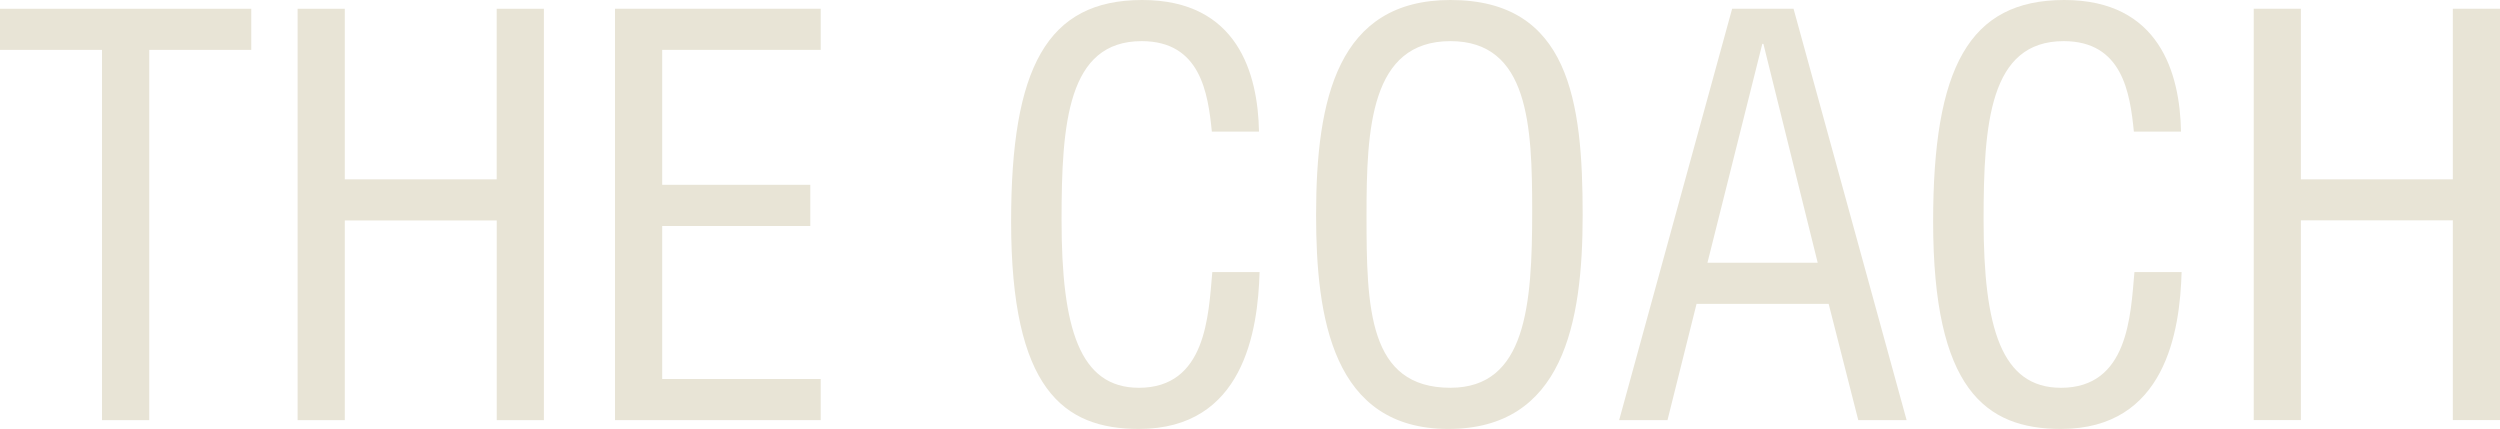
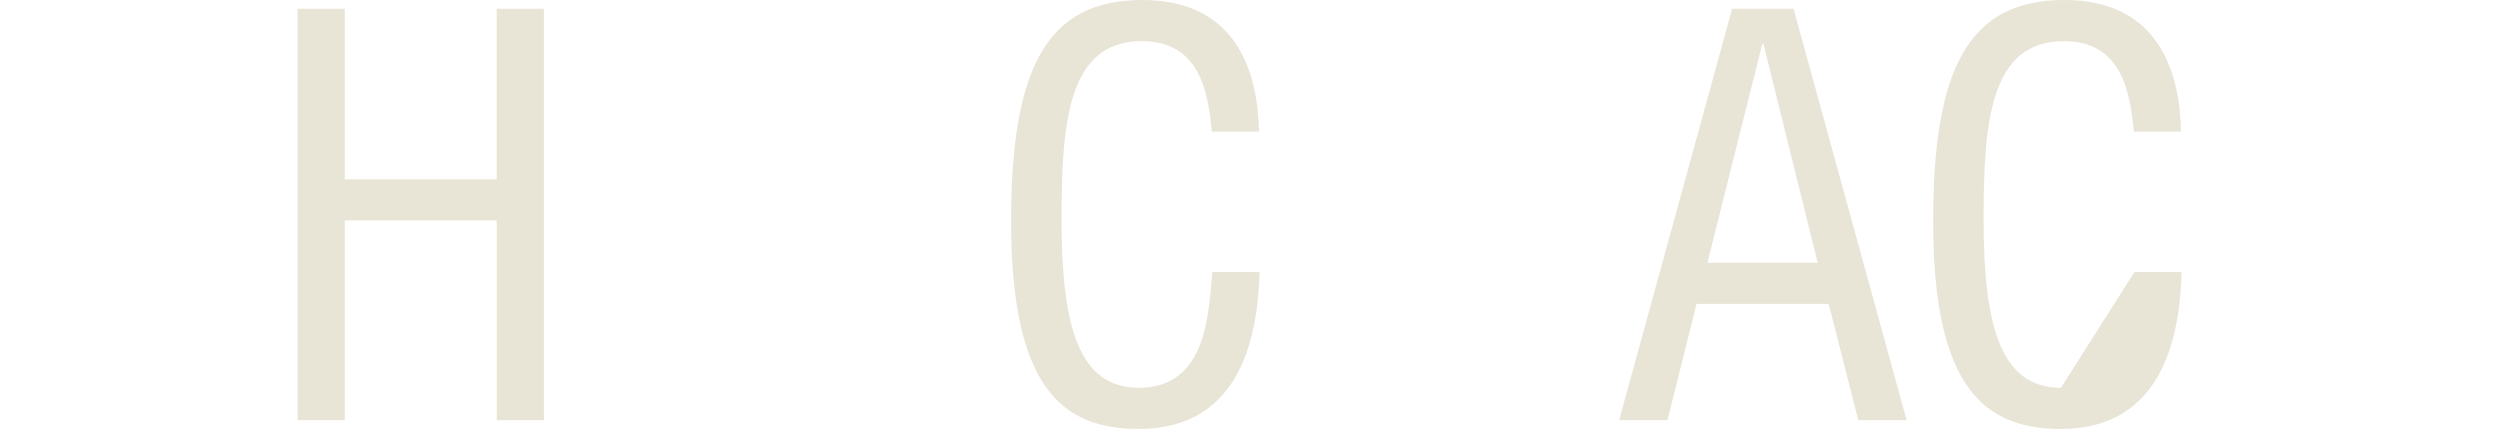
<svg xmlns="http://www.w3.org/2000/svg" width="118.926" height="20.404" viewBox="0 0 118.926 20.404">
  <defs>
    <clipPath id="clip-path">
      <rect id="Rectangle_1" data-name="Rectangle 1" width="118.926" height="20.404" fill="#e8e4d6" />
    </clipPath>
  </defs>
  <g id="Group_214" data-name="Group 214" transform="translate(-99 -48.298)">
    <g id="Group_213" data-name="Group 213">
-       <path id="Path_1" data-name="Path 1" d="M0,.435V2.391H4.853V20.005H7.1V2.391h4.853V.435Z" transform="translate(99 48.28)" fill="#e8e4d6" />
      <path id="Path_2" data-name="Path 2" d="M24.226.435V8.549H17V.435H14.755v19.57H17v-9.5h7.228v9.5h2.243V.435Z" transform="translate(98.402 48.28)" fill="#e8e4d6" />
-       <path id="Path_3" data-name="Path 3" d="M30.49.435v19.57h9.785V18.047H32.735V10.768h7.045V8.81H32.735V2.391h7.541V.435Z" transform="translate(97.766 48.28)" fill="#e8e4d6" />
    </g>
    <g id="Group_2" data-name="Group 2" transform="translate(99 48.298)">
      <g id="Group_1" data-name="Group 1" clip-path="url(#clip-path)">
        <path id="Path_4" data-name="Path 4" d="M56.208,18.447c-2.818,0-3.679-2.818-3.679-7.984,0-4.592.287-8.506,3.809-8.506,2.792,0,3.157,2.453,3.34,4.305h2.243C61.871,3.5,60.905,0,56.365,0s-6.236,3.235-6.236,10.541c0,7.958,2.478,9.864,6.079,9.864,4.984,0,5.662-4.671,5.741-7.463H59.7c-.183,2.061-.287,5.506-3.5,5.506" transform="translate(-2.03 0)" fill="#e8e4d6" />
-         <path id="Path_5" data-name="Path 5" d="M71.641,0c-5.349,0-6.392,4.671-6.392,10.228,0,4.879.782,10.177,6.288,10.177,5.454,0,6.393-5.011,6.393-10.177C77.93,4.827,77.3,0,71.641,0m0,18.447c-3.914,0-3.993-3.809-3.993-8.219,0-4.1.183-8.271,3.993-8.271,3.732,0,3.888,4.044,3.888,8.089,0,4.462-.287,8.4-3.888,8.4" transform="translate(-2.642 0)" fill="#e8e4d6" />
        <path id="Path_6" data-name="Path 6" d="M85.648.435l-5.375,19.57h2.3l1.383-5.533H90.24l1.409,5.533h2.3L88.57.435ZM84.474,12.516,87.083,2.106h.053l2.583,10.411Z" transform="translate(-3.25 -0.018)" fill="#e8e4d6" />
-         <path id="Path_7" data-name="Path 7" d="M101.92,18.447c-2.818,0-3.679-2.818-3.679-7.984,0-4.592.287-8.506,3.809-8.506,2.792,0,3.157,2.453,3.34,4.305h2.243C107.582,3.5,106.617,0,102.077,0s-6.236,3.235-6.236,10.541c0,7.958,2.478,9.864,6.079,9.864,4.984,0,5.662-4.671,5.741-7.463h-2.244c-.183,2.061-.287,5.506-3.5,5.506" transform="translate(-3.881 0)" fill="#e8e4d6" />
-         <path id="Path_8" data-name="Path 8" d="M121.207.435V8.55h-7.228V.435h-2.243V20h2.243v-9.5h7.228V20h2.244V.435Z" transform="translate(-4.525 -0.018)" fill="#e8e4d6" />
+         <path id="Path_7" data-name="Path 7" d="M101.92,18.447c-2.818,0-3.679-2.818-3.679-7.984,0-4.592.287-8.506,3.809-8.506,2.792,0,3.157,2.453,3.34,4.305h2.243C107.582,3.5,106.617,0,102.077,0s-6.236,3.235-6.236,10.541c0,7.958,2.478,9.864,6.079,9.864,4.984,0,5.662-4.671,5.741-7.463h-2.244" transform="translate(-3.881 0)" fill="#e8e4d6" />
      </g>
    </g>
  </g>
</svg>